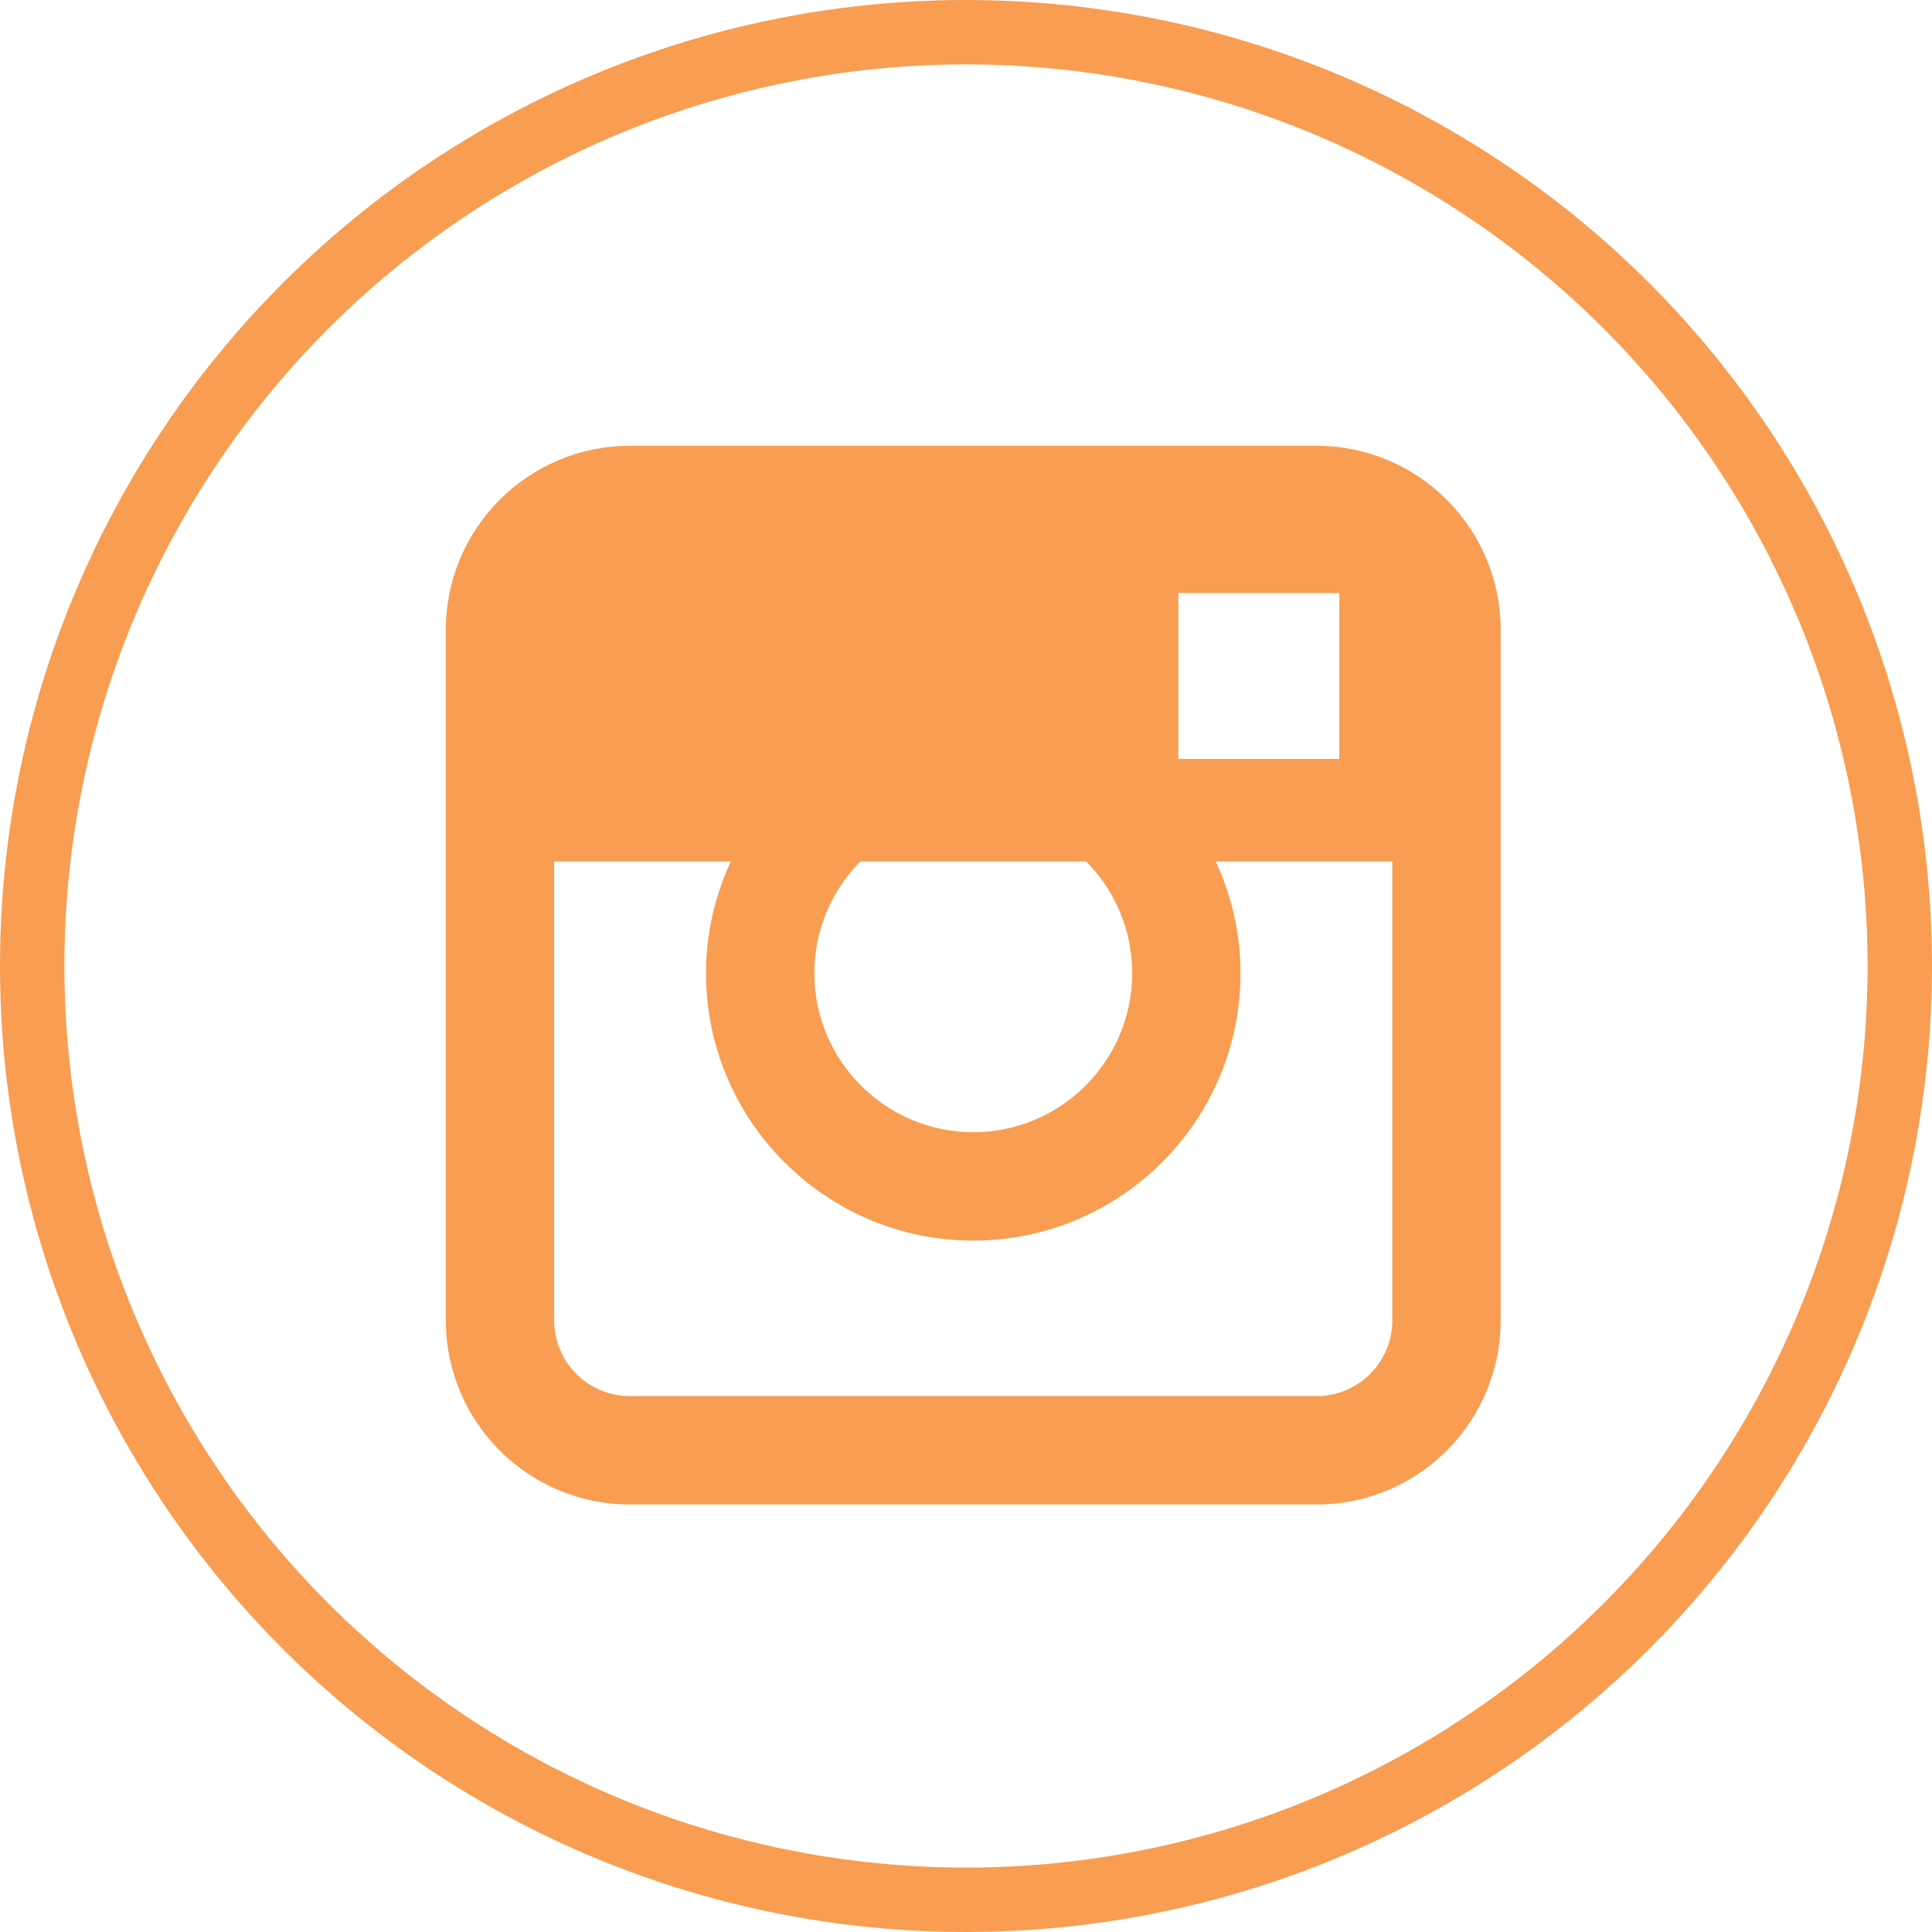
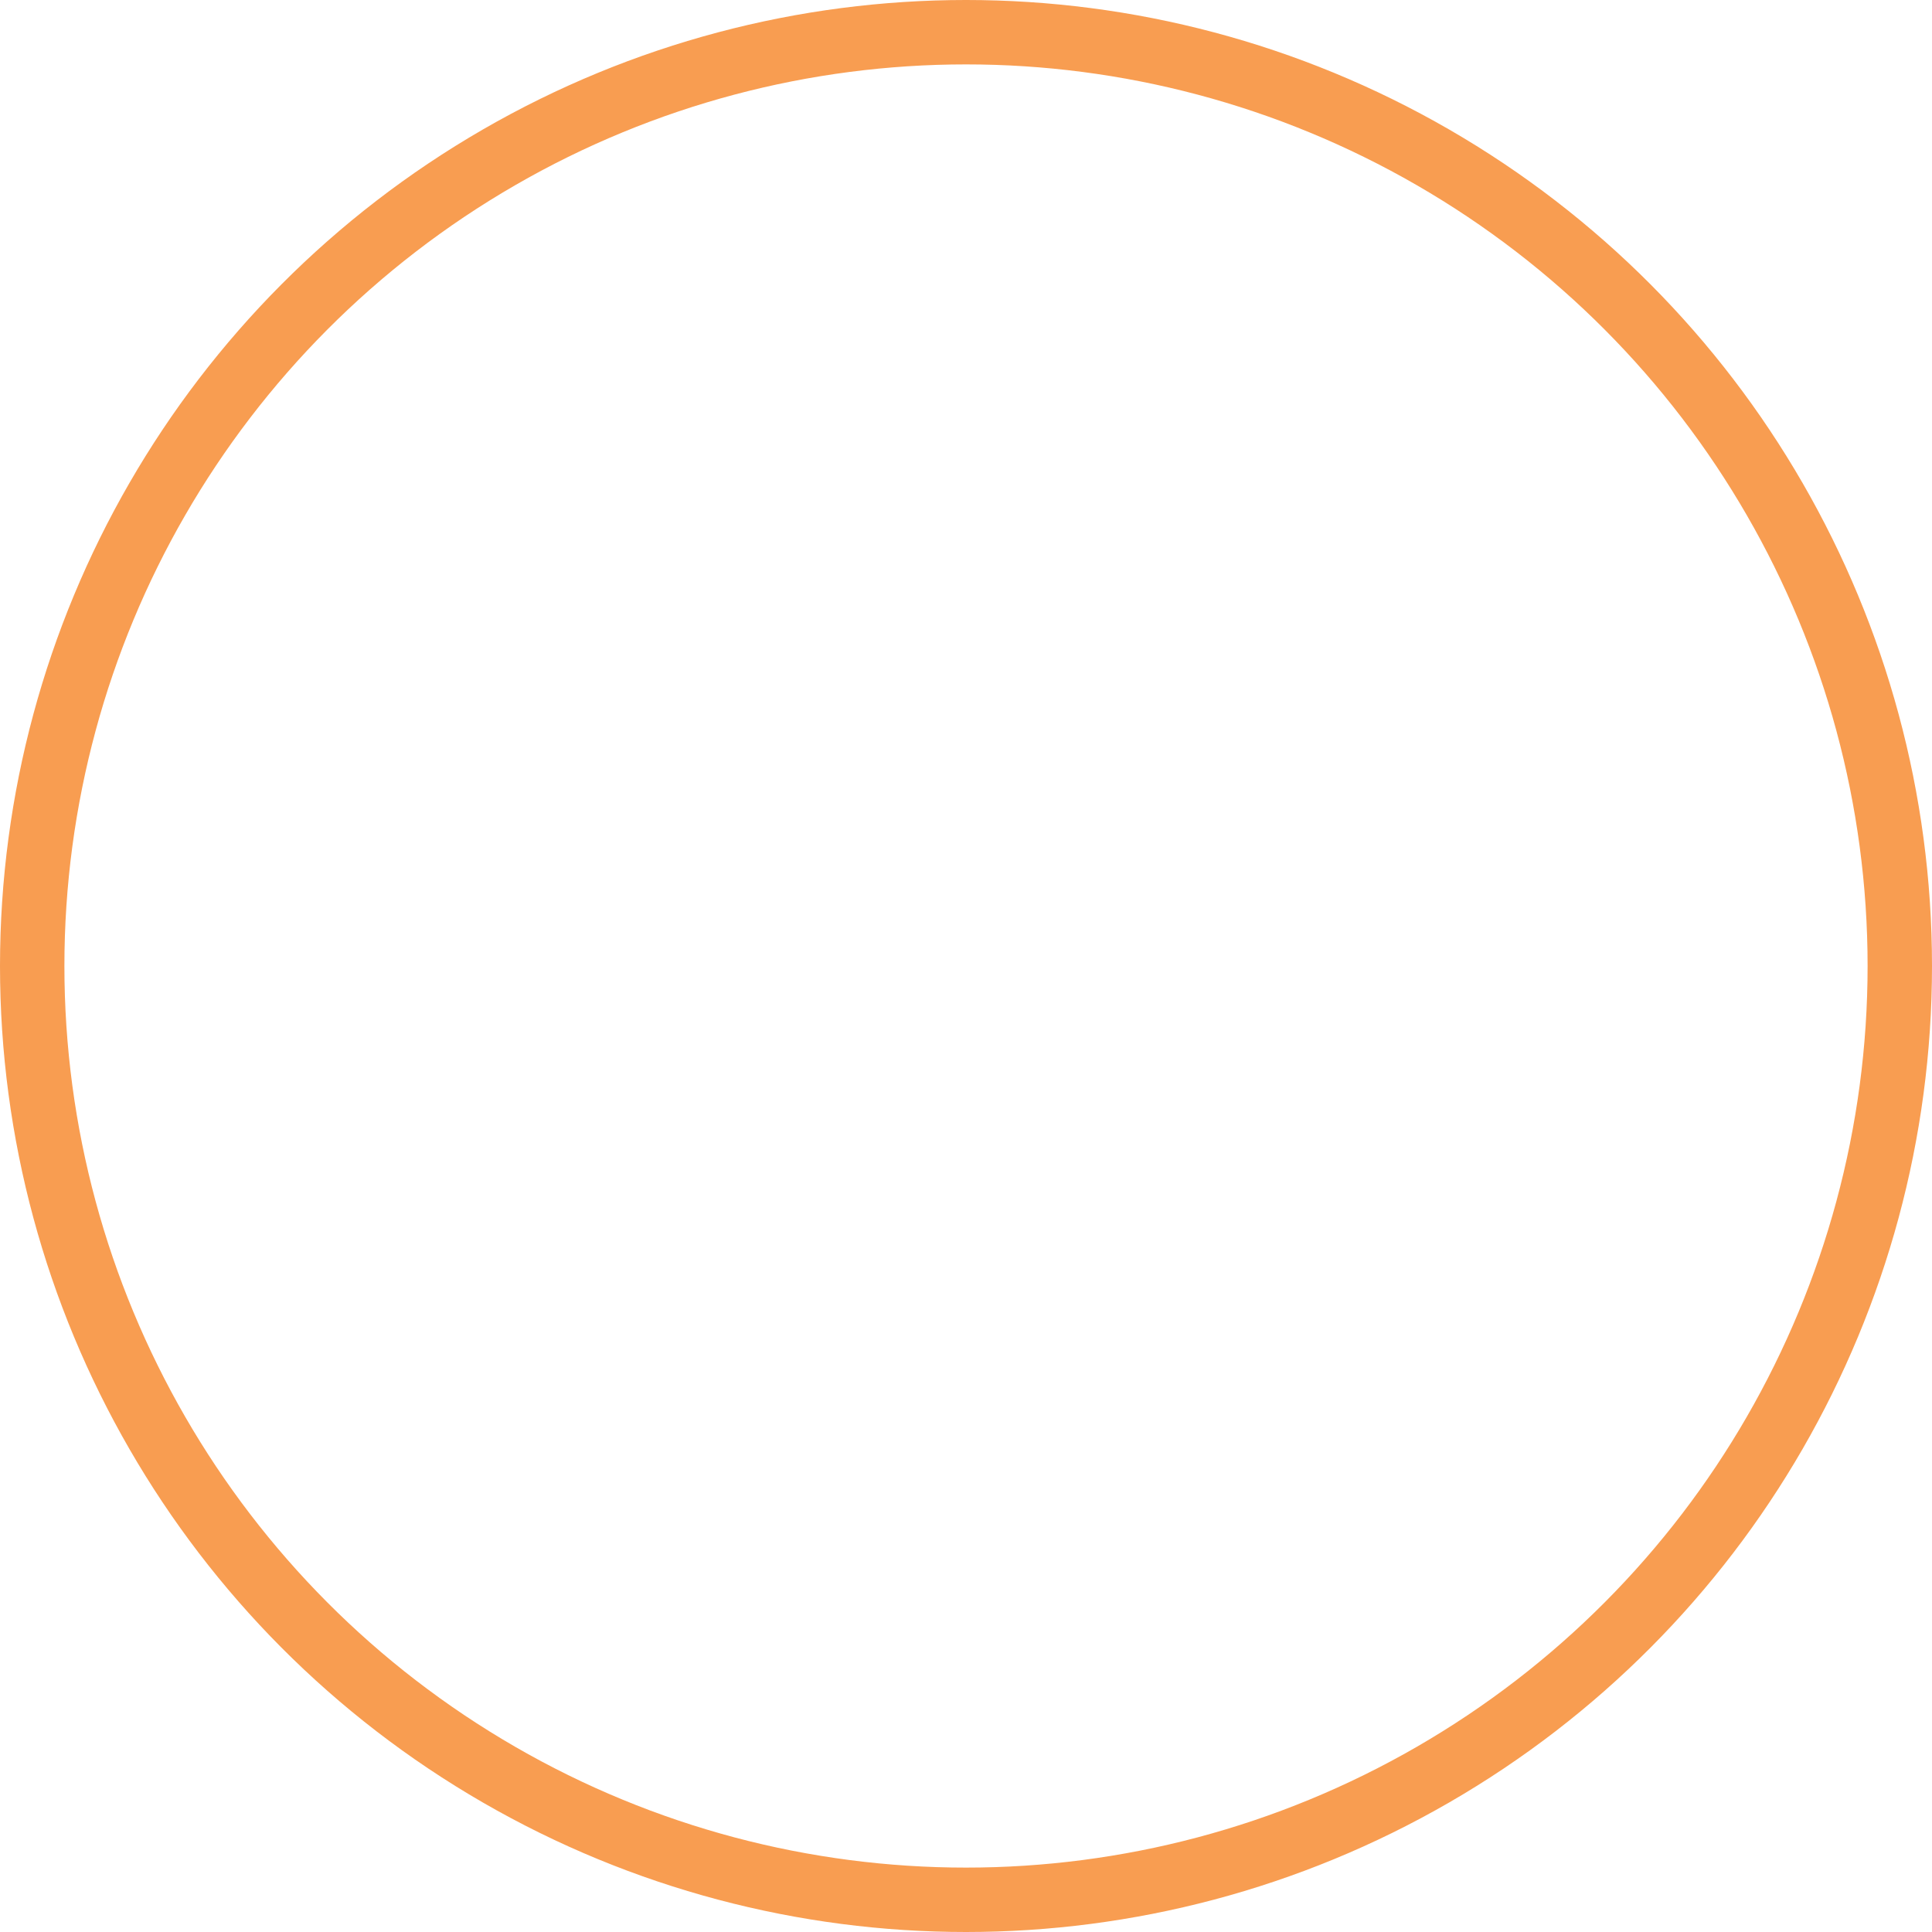
<svg xmlns="http://www.w3.org/2000/svg" width="30" height="30" viewBox="0 0 30 30" fill="none">
-   <path d="M20.448 6.923H9.778C8.204 6.923 6.923 8.204 6.923 9.779V20.505C6.923 22.079 8.203 23.361 9.778 23.361H20.448C22.022 23.361 23.302 22.08 23.302 20.505V9.779C23.302 8.204 22.022 6.923 20.448 6.923ZM17.581 15.111C17.581 16.473 16.474 17.581 15.113 17.581C13.752 17.581 12.645 16.473 12.645 15.111C12.645 14.436 12.918 13.823 13.358 13.377H16.867C17.308 13.823 17.581 14.436 17.581 15.111ZM18.297 9.208H20.797V11.785H18.297V9.208ZM20.448 21.678H9.778C9.131 21.678 8.605 21.151 8.605 20.504V13.377H11.347C11.103 13.906 10.963 14.492 10.963 15.111C10.963 17.401 12.825 19.264 15.113 19.264C17.401 19.264 19.263 17.401 19.263 15.111C19.263 14.492 19.123 13.906 18.878 13.377H21.62V20.504C21.62 21.151 21.094 21.678 20.448 21.678Z" fill="#F89D51" />
  <circle cx="15" cy="15" r="14.5" stroke="#F89D51" />
</svg>